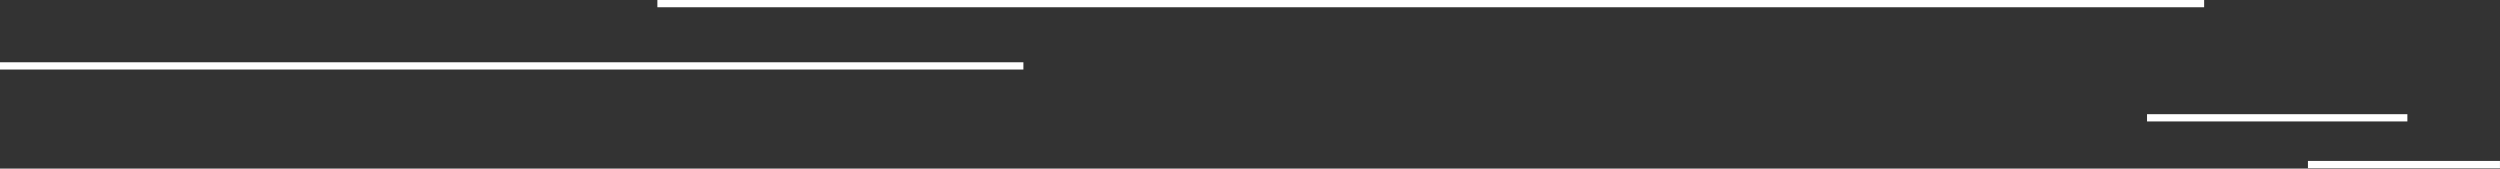
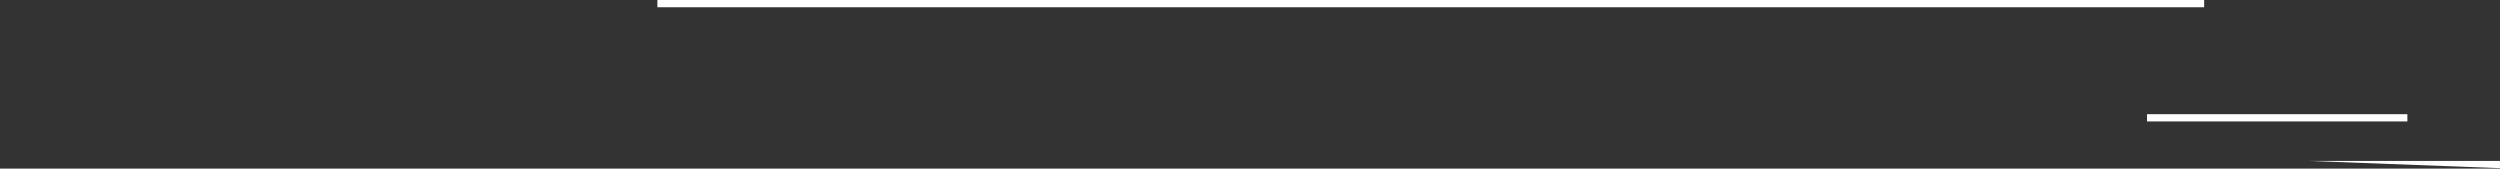
<svg xmlns="http://www.w3.org/2000/svg" fill="#000000" height="15.2" preserveAspectRatio="xMidYMid meet" version="1" viewBox="0.0 0.0 225.4 15.2" width="225.4" zoomAndPan="magnify">
  <rect x="0.0" y="0.0" width="225.4" height="15.2" fill="#333333" stroke="none" />
  <g fill="#ffffff" id="change1_1">
    <path d="M59.27 0H198.725V0.654H59.27z" fill="inherit" />
-     <path d="M0 5.615H92.27V6.269H0z" fill="inherit" />
    <path d="M193.576 10.295H217.049V10.949H193.576z" fill="inherit" />
-     <path d="M208.084 14.507H225.398V15.161H208.084z" fill="inherit" />
+     <path d="M208.084 14.507H225.398V15.161z" fill="inherit" />
  </g>
</svg>